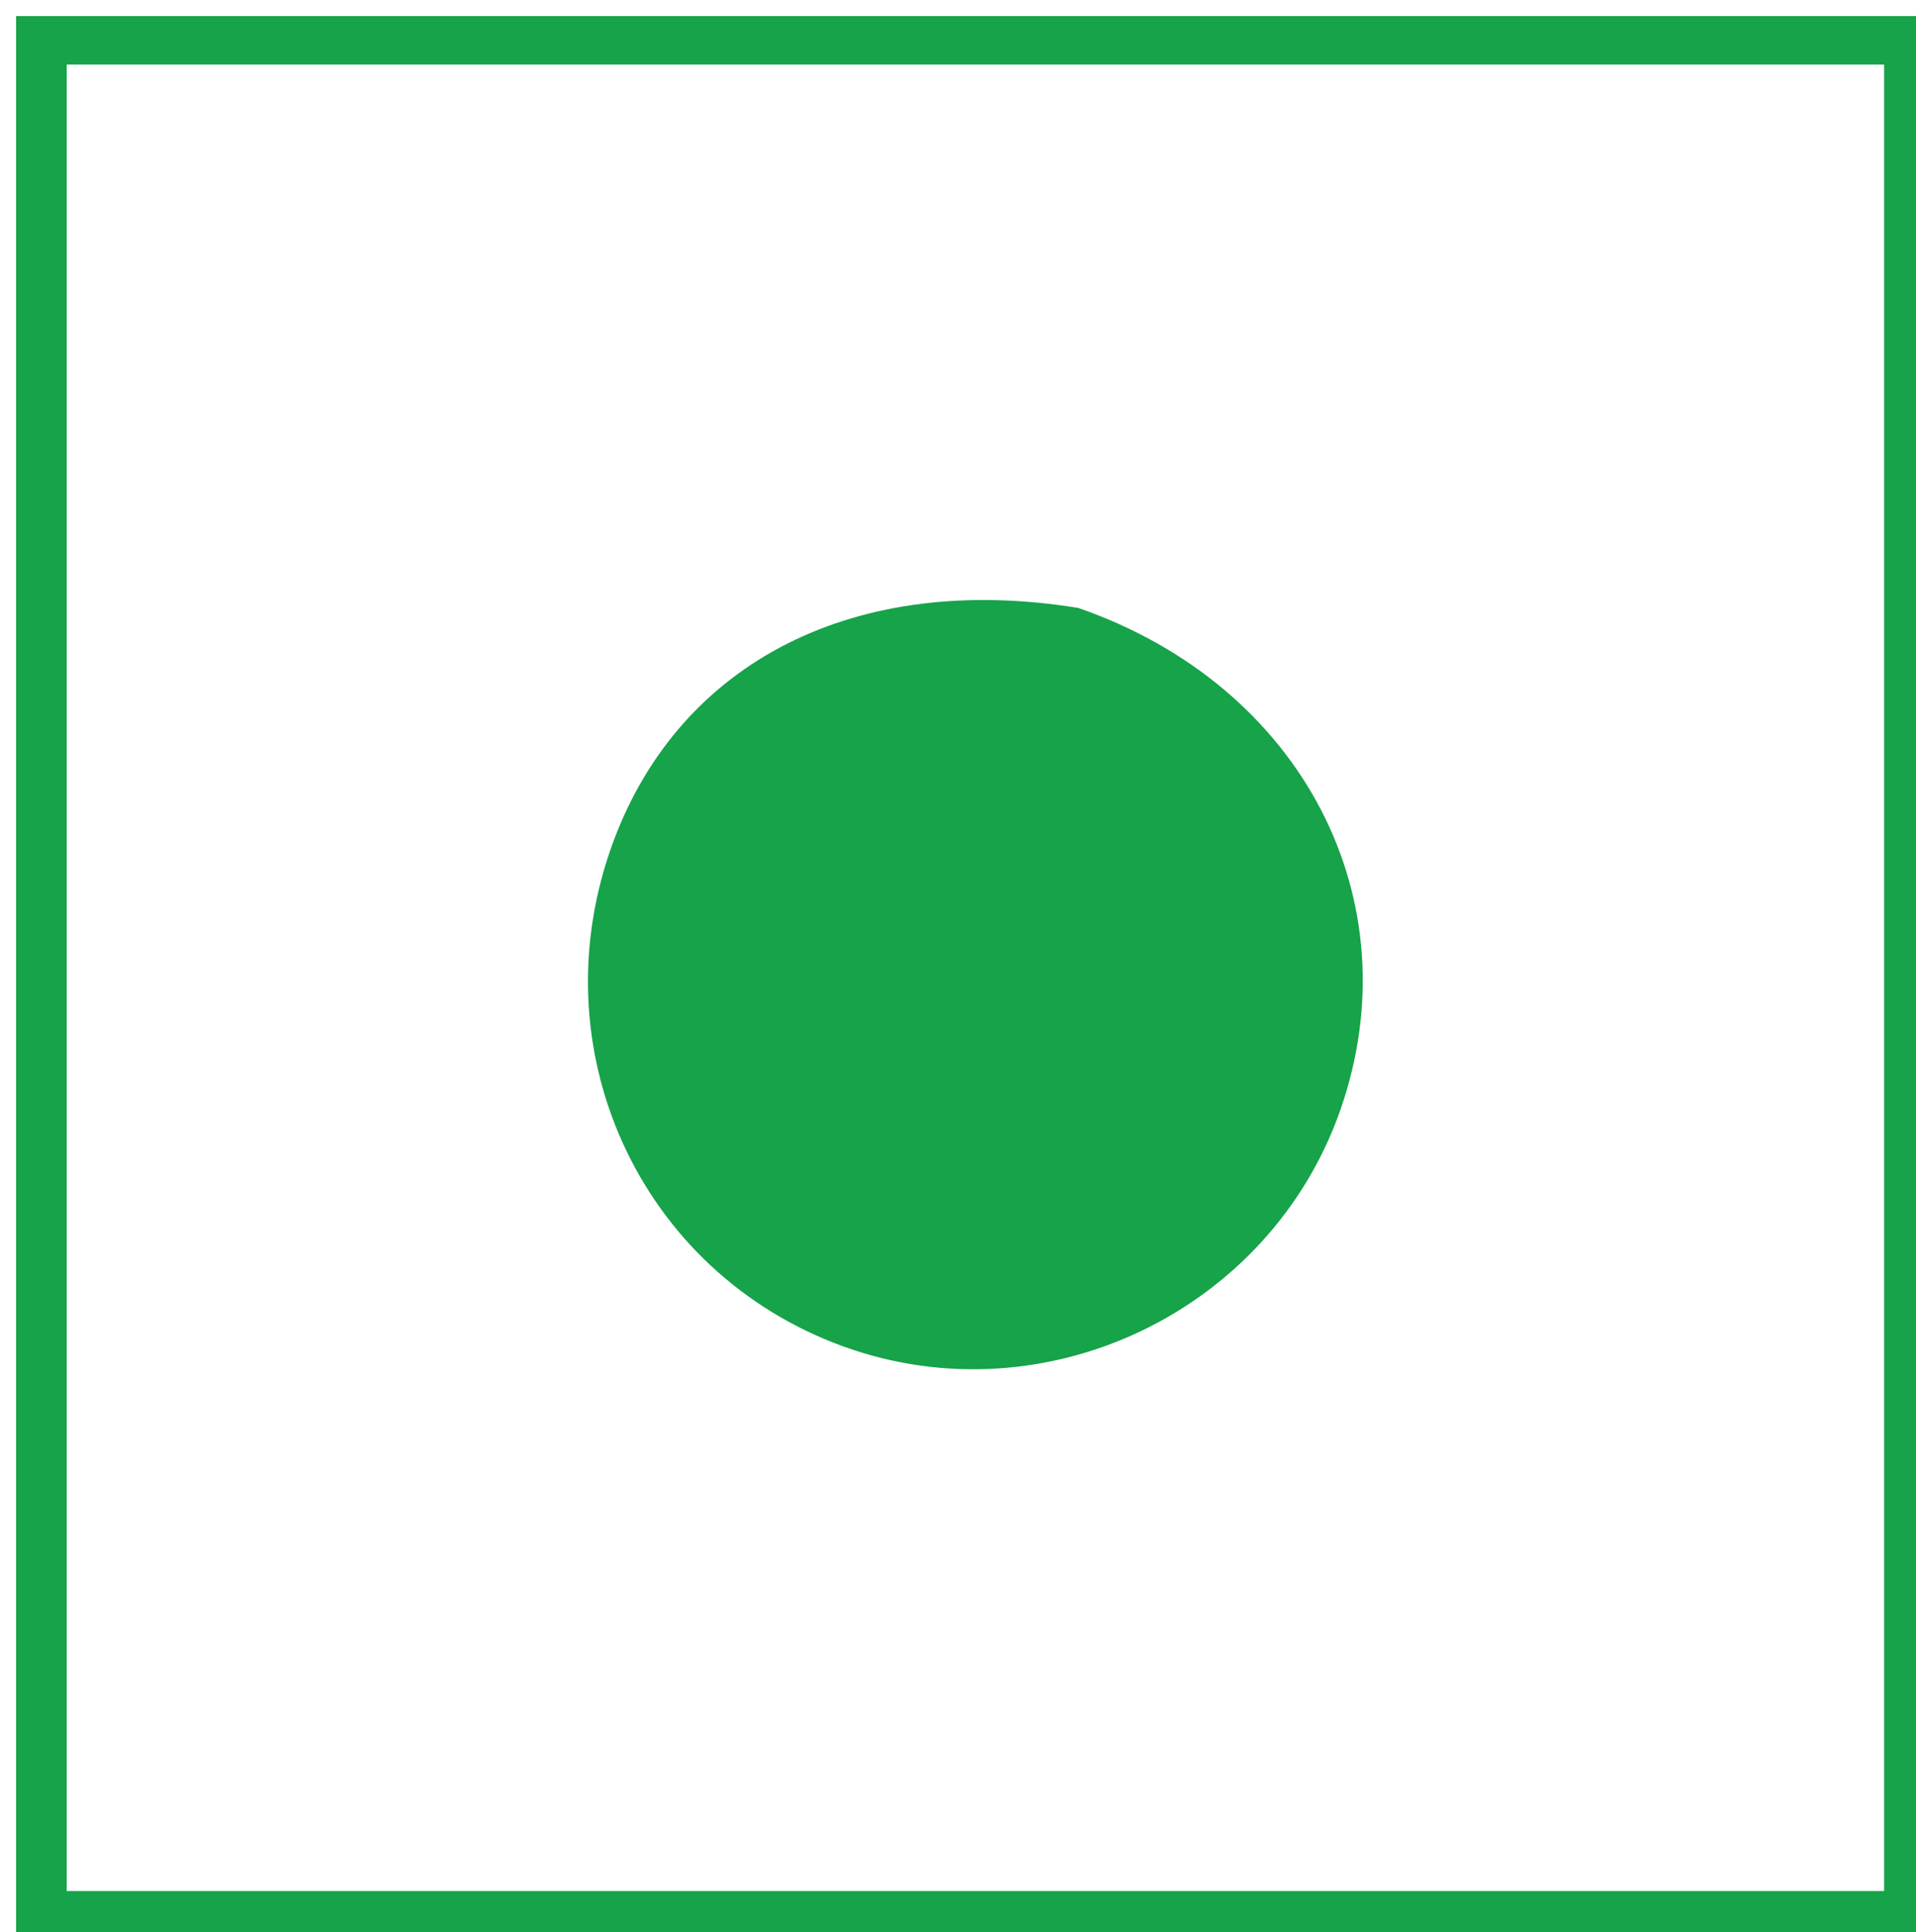
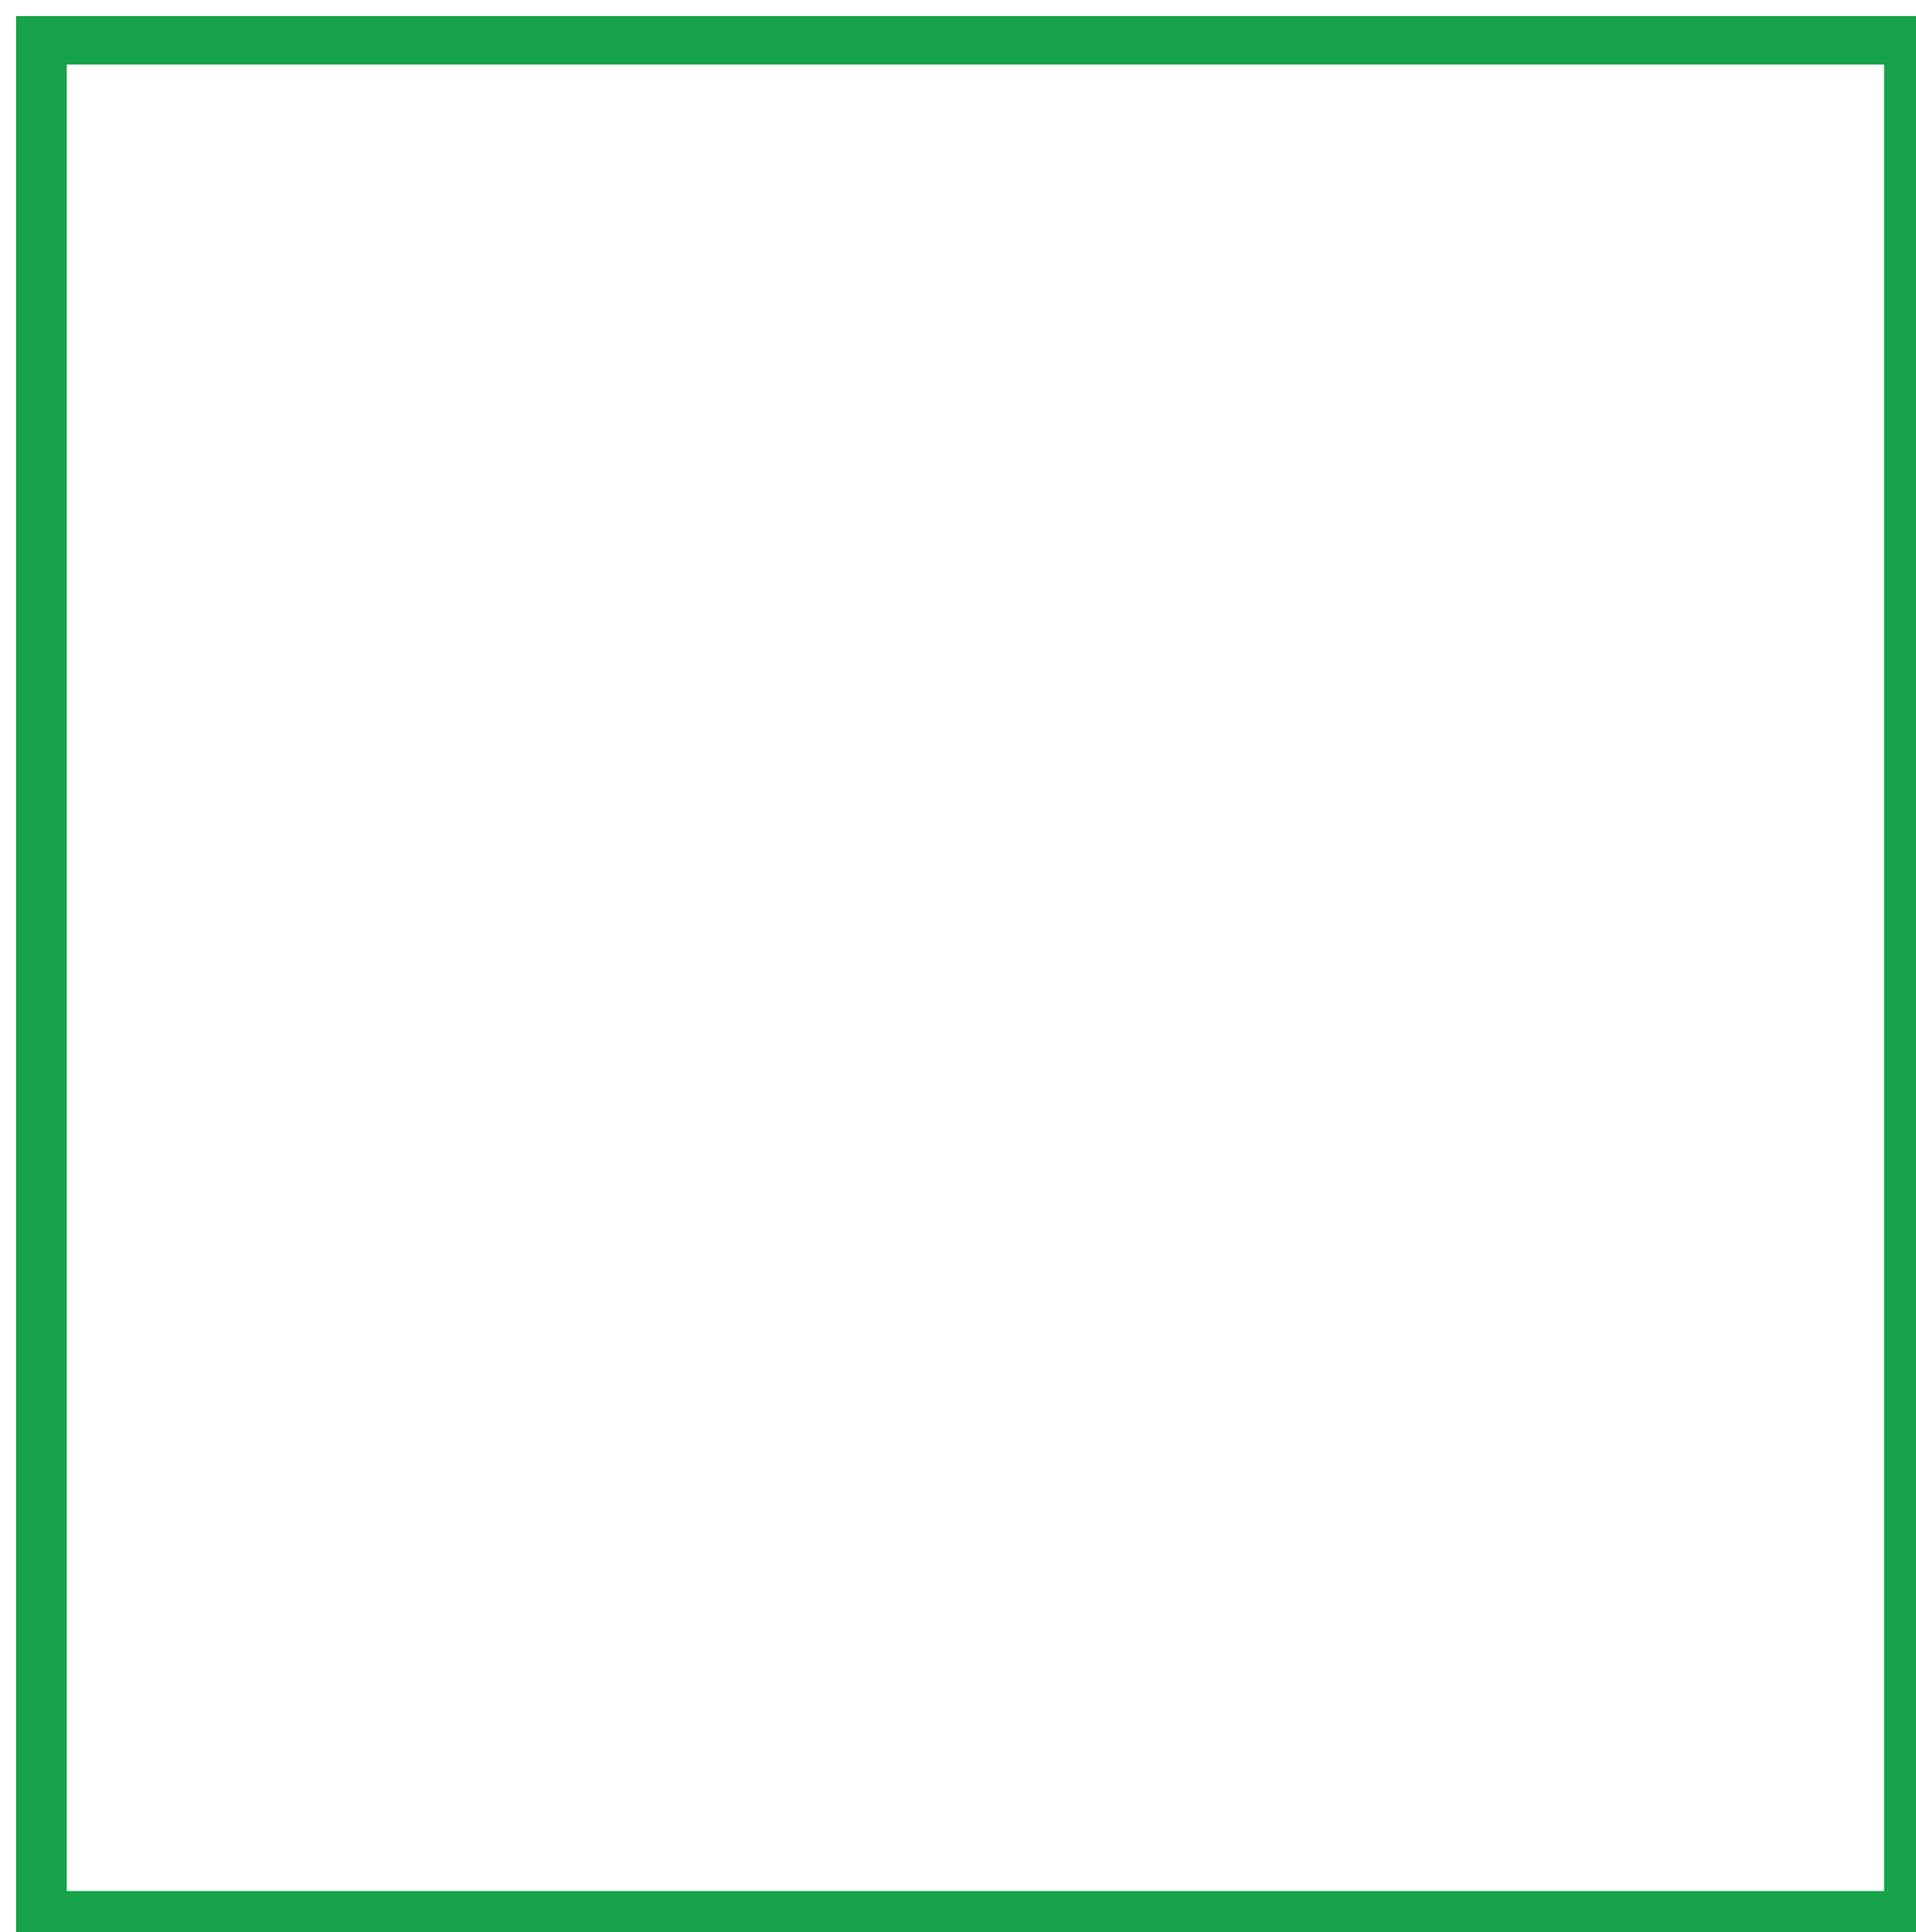
<svg xmlns="http://www.w3.org/2000/svg" version="1.1" id="Layer_1" x="0px" y="0px" width="100%" viewBox="0 0 119 120" enable-background="new 0 0 119 120" xml:space="preserve">
  <path fill="#16a34a" opacity="1" stroke="none" d=" M67,121   C44.667,121 22.833,121 1,121   C1,81 1,41 1,1   C40.667,1 80.333,1 120,1   C120,41 120,81 120,121   C102.5,121 85,121 67,121  M33.5,117.453   C61.27,117.453 89.04,117.453 117.02,117.453   C117.02,79.382 117.02,41.816 117.02,4.011   C79.284,4.011 41.729,4.011 4.143,4.011   C4.143,41.923 4.143,79.606 4.143,117.453   C13.845,117.453 23.172,117.453 33.5,117.453  z" />
-   <path fill="#16a34a" opacity="1" stroke="none" d=" M66.97,37.76   C80.916,42.588 87.774,55.951 83.259,68.909   C78.888,81.456 64.901,88.141 52.426,83.646   C39.693,79.057 33.321,65.077 38.109,52.232   C42.261,41.091 53.129,35.509 66.97,37.76  z" />
</svg>